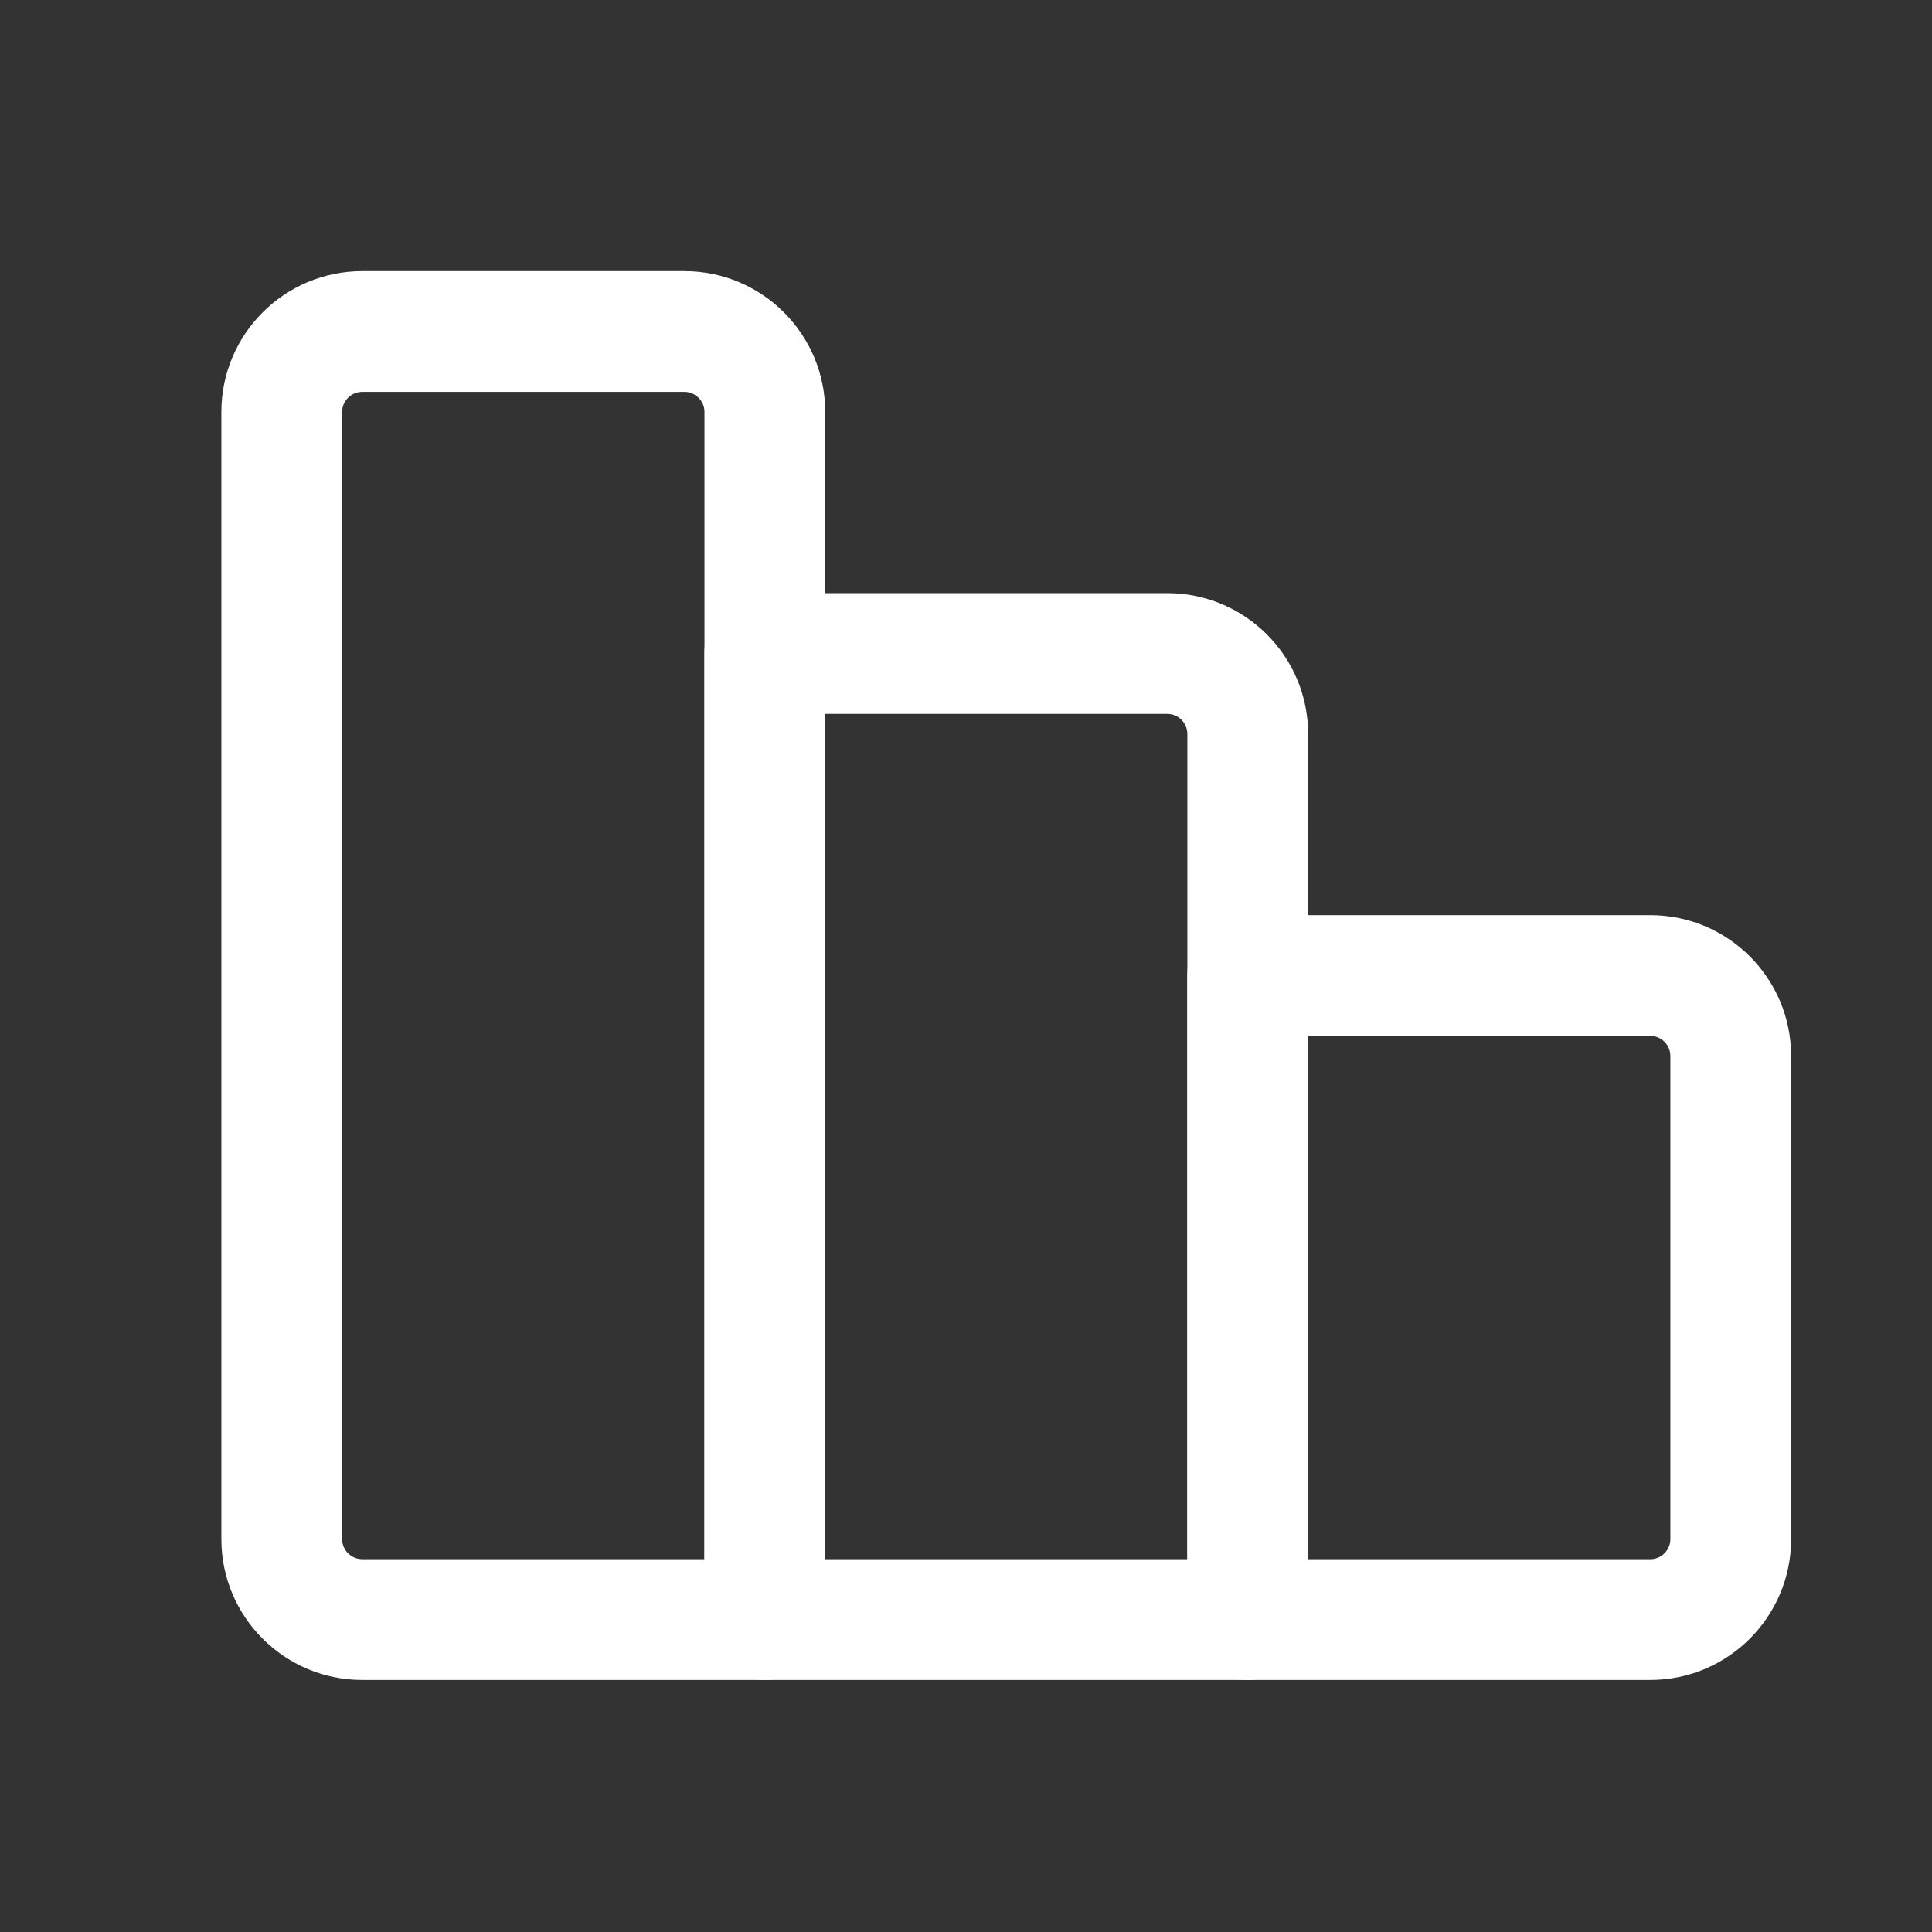
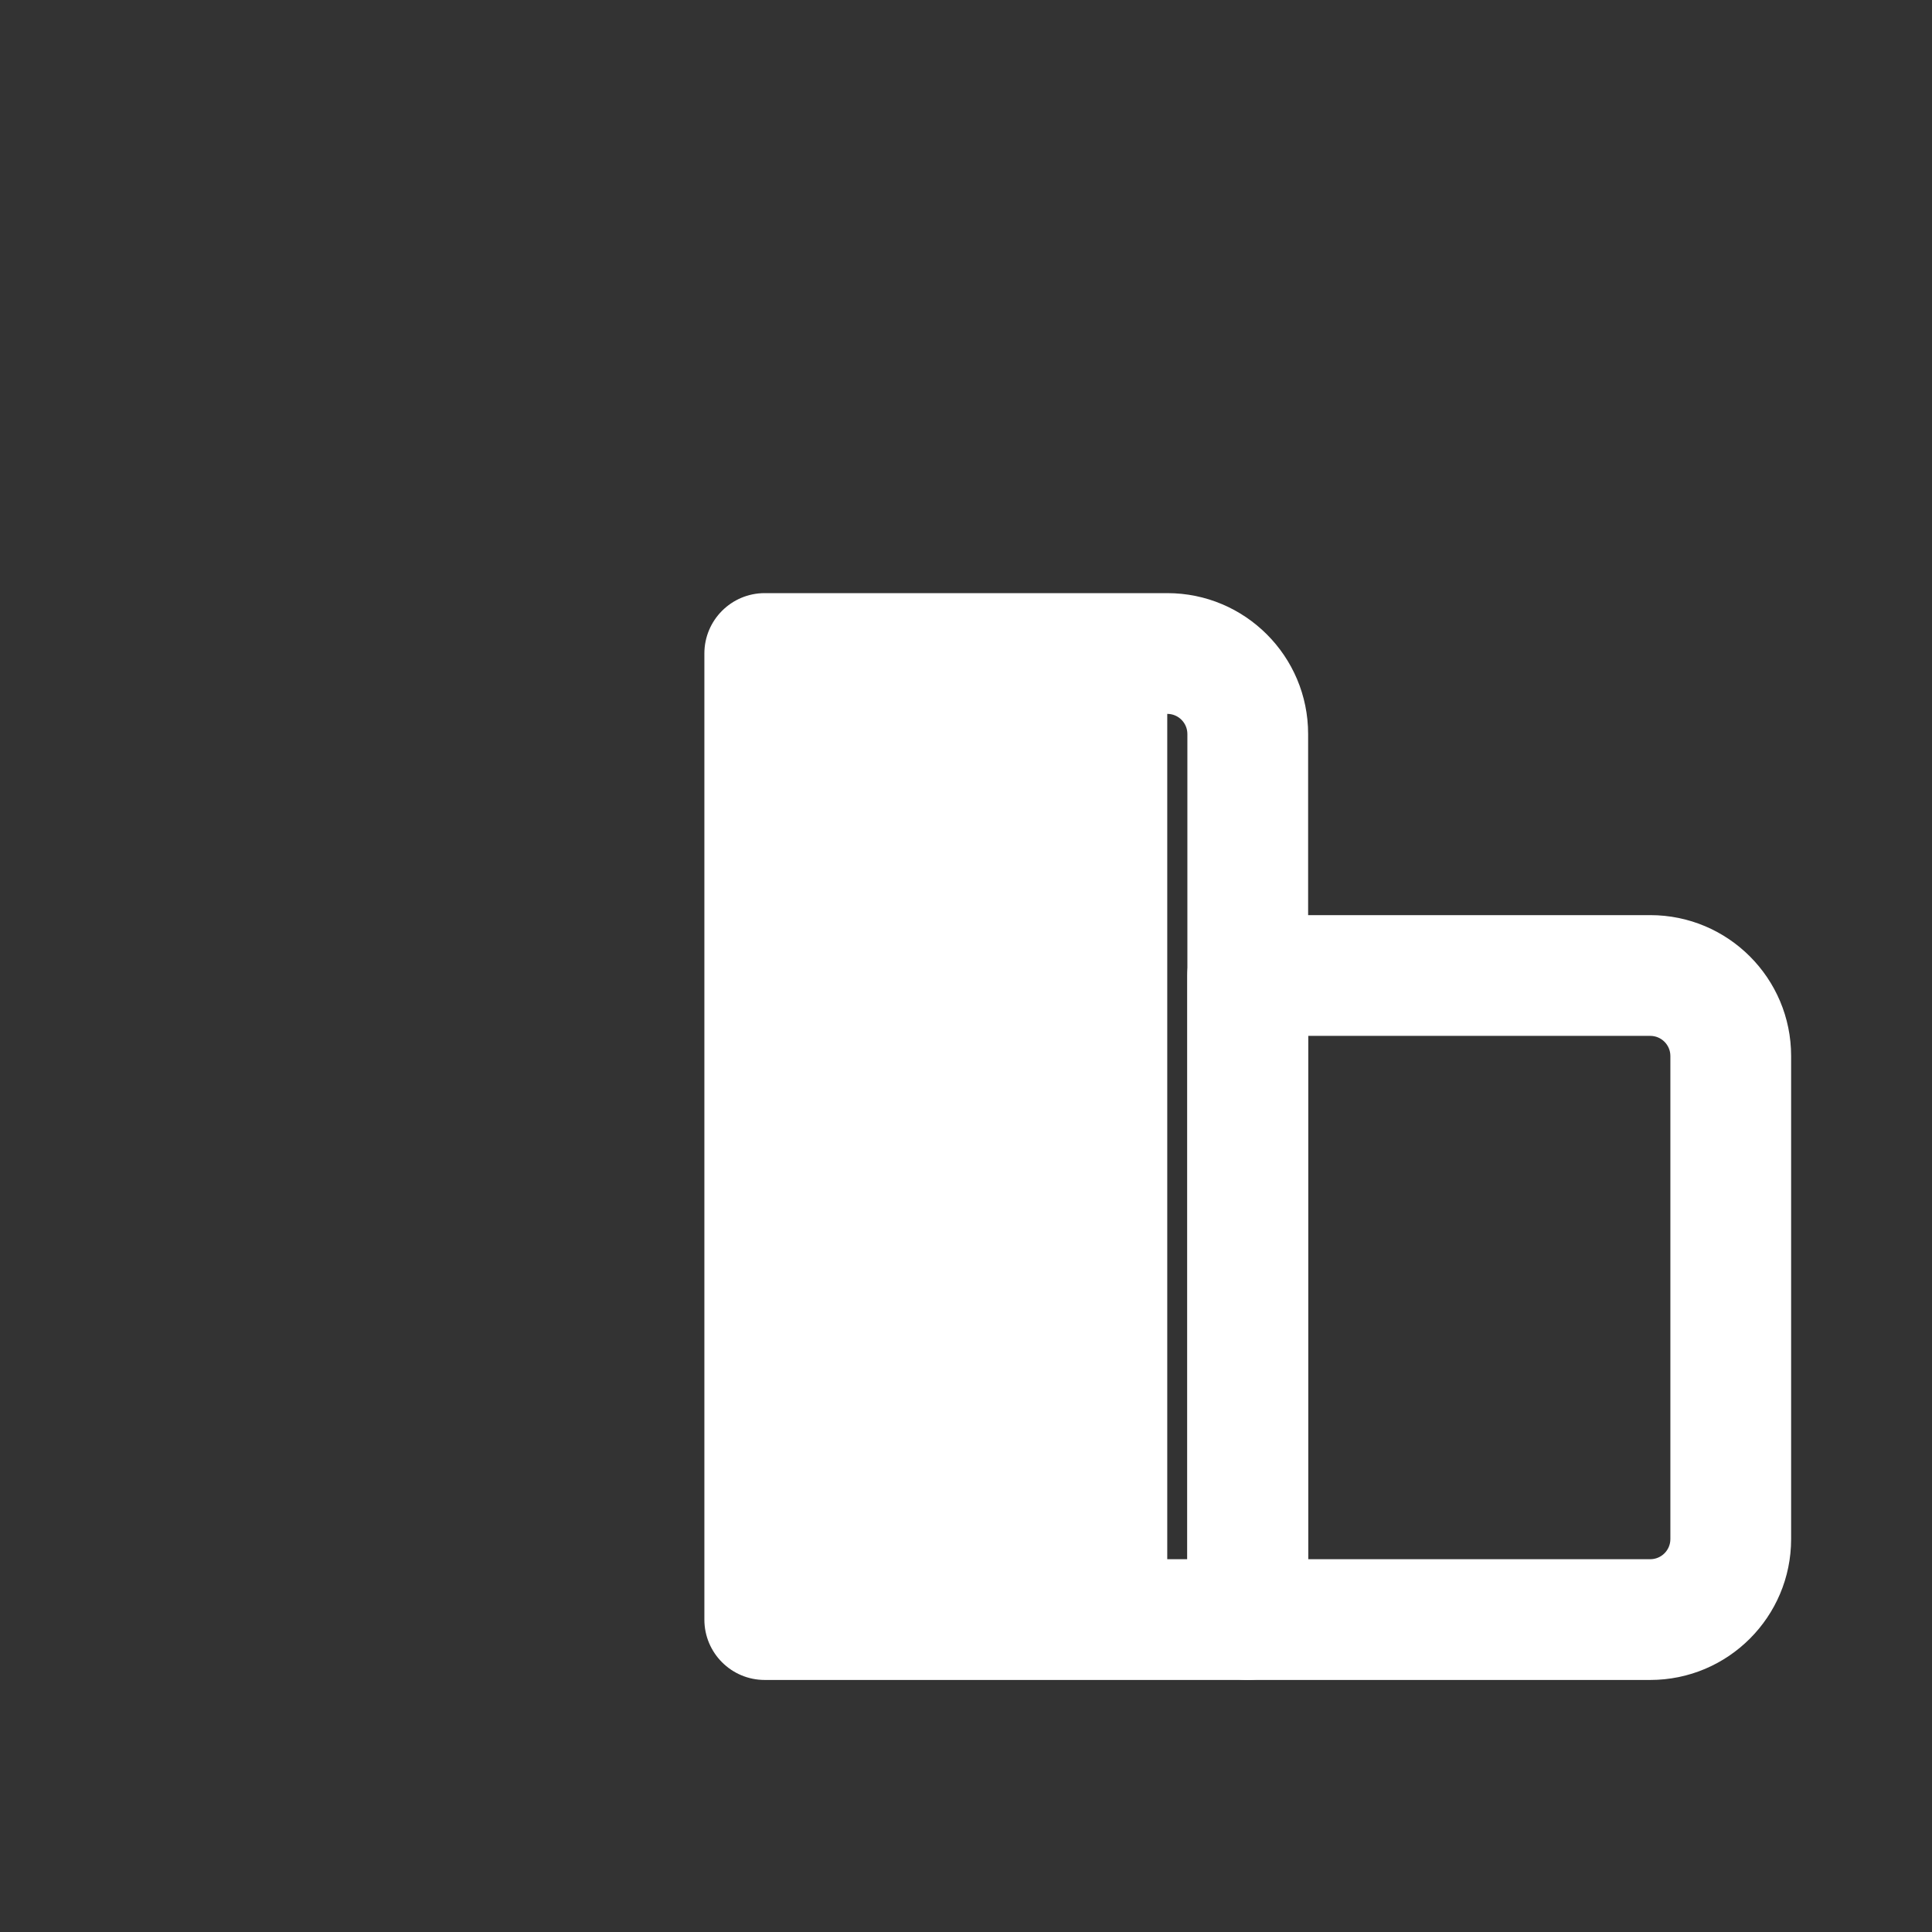
<svg xmlns="http://www.w3.org/2000/svg" width="24" height="24" viewBox="0 0 24 24" fill="none">
  <rect x="0" y="0" width="24" height="24" fill="#333333" stroke="none" />
  <path fill-rule="evenodd" clip-rule="evenodd" d="M20.5 12.868C20.638 12.868 20.75 12.98 20.75 13.118V19.119C20.75 19.257 20.638 19.369 20.5 19.369H16.25V12.868H20.5ZM22.25 13.118C22.25 12.152 21.467 11.368 20.5 11.368H15.499C15.085 11.368 14.749 11.704 14.749 12.118V20.119C14.749 20.534 15.085 20.869 15.499 20.869H20.5C21.467 20.869 22.25 20.084 22.25 19.119V13.118Z" fill="white" />
-   <path fill-rule="evenodd" clip-rule="evenodd" d="M14.5 8.868C14.638 8.868 14.75 8.98 14.75 9.118V19.369H10.25V8.868H14.5ZM16.25 9.118C16.25 8.152 15.467 7.368 14.5 7.368H9.5C9.085 7.368 8.75 7.704 8.75 8.118V20.119C8.75 20.533 9.085 20.869 9.5 20.869H15.5C15.914 20.869 16.25 20.533 16.25 20.119V9.118Z" fill="white" />
-   <path fill-rule="evenodd" clip-rule="evenodd" d="M8.501 4.868C8.639 4.868 8.751 4.98 8.751 5.118V19.369H4.501C4.363 19.369 4.25 19.257 4.25 19.119V5.118C4.25 4.98 4.362 4.868 4.501 4.868H8.501ZM10.251 5.118C10.251 4.152 9.468 3.368 8.501 3.368H4.501C3.534 3.368 2.75 4.152 2.75 5.118V19.119C2.75 20.085 3.533 20.869 4.501 20.869H9.501C9.915 20.869 10.251 20.534 10.251 20.119V5.118Z" fill="white" />
+   <path fill-rule="evenodd" clip-rule="evenodd" d="M14.5 8.868C14.638 8.868 14.75 8.98 14.75 9.118V19.369H10.25H14.5ZM16.25 9.118C16.25 8.152 15.467 7.368 14.5 7.368H9.5C9.085 7.368 8.75 7.704 8.75 8.118V20.119C8.75 20.533 9.085 20.869 9.5 20.869H15.5C15.914 20.869 16.25 20.533 16.25 20.119V9.118Z" fill="white" />
</svg>